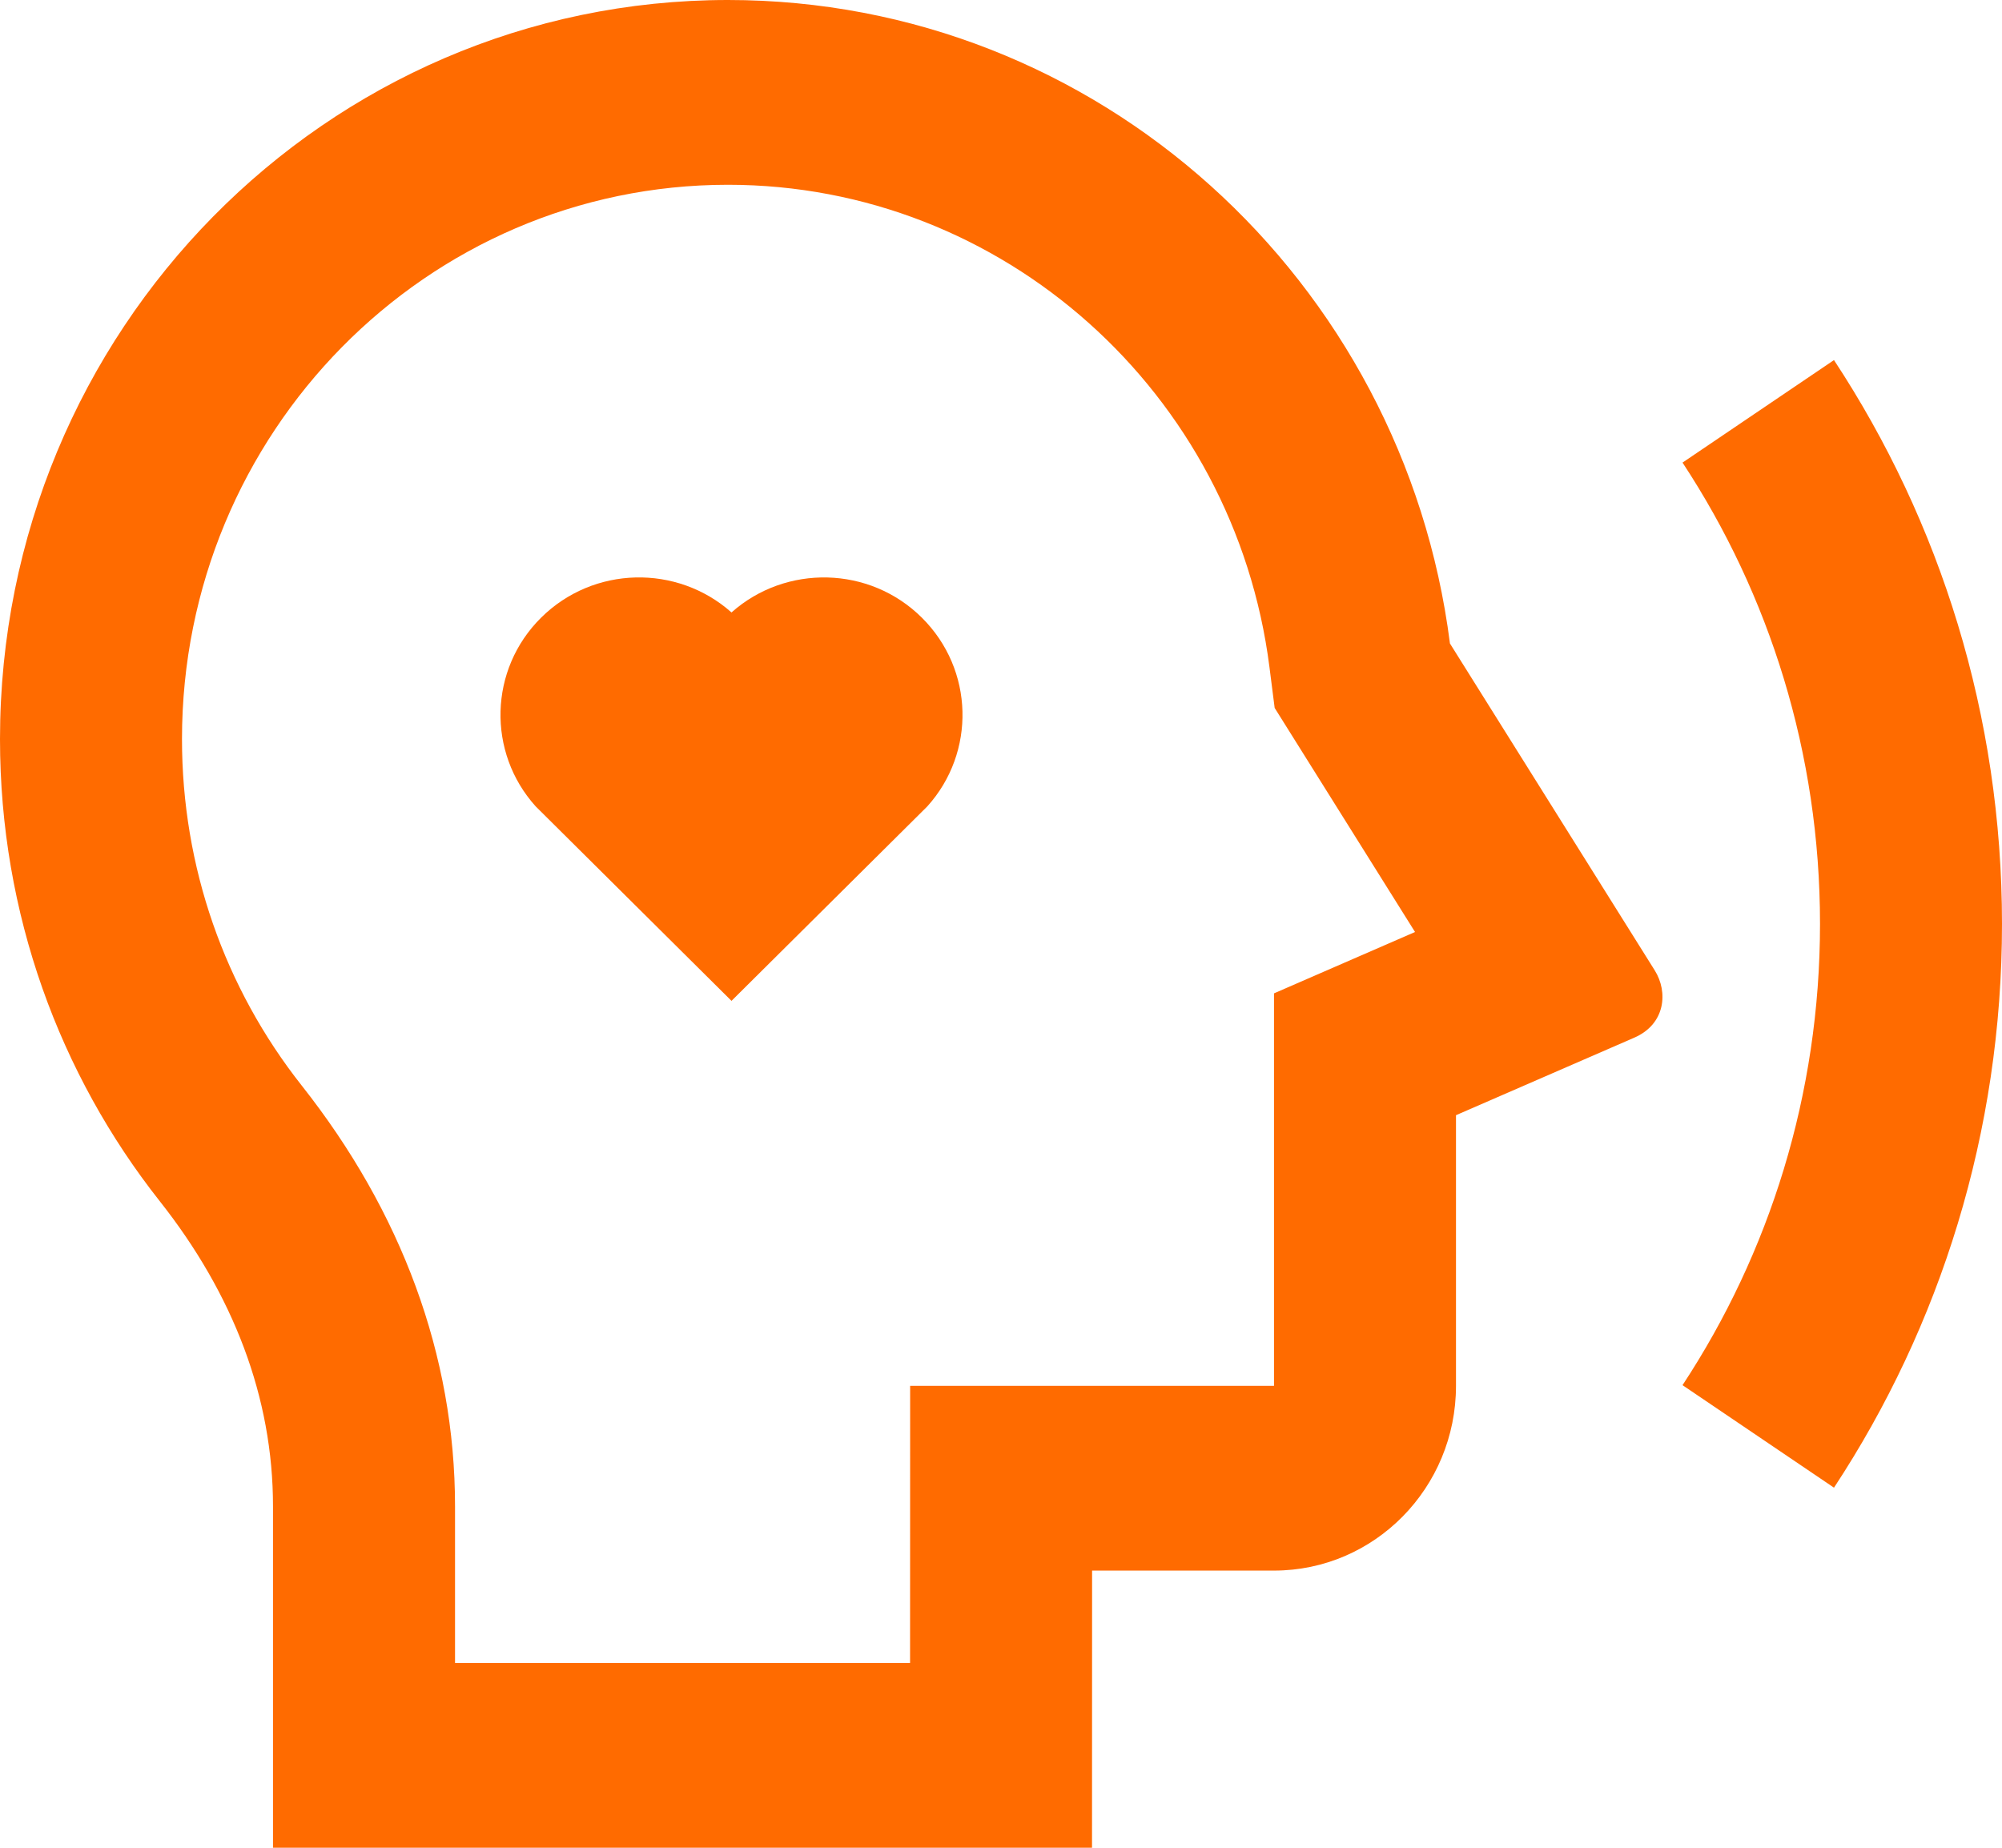
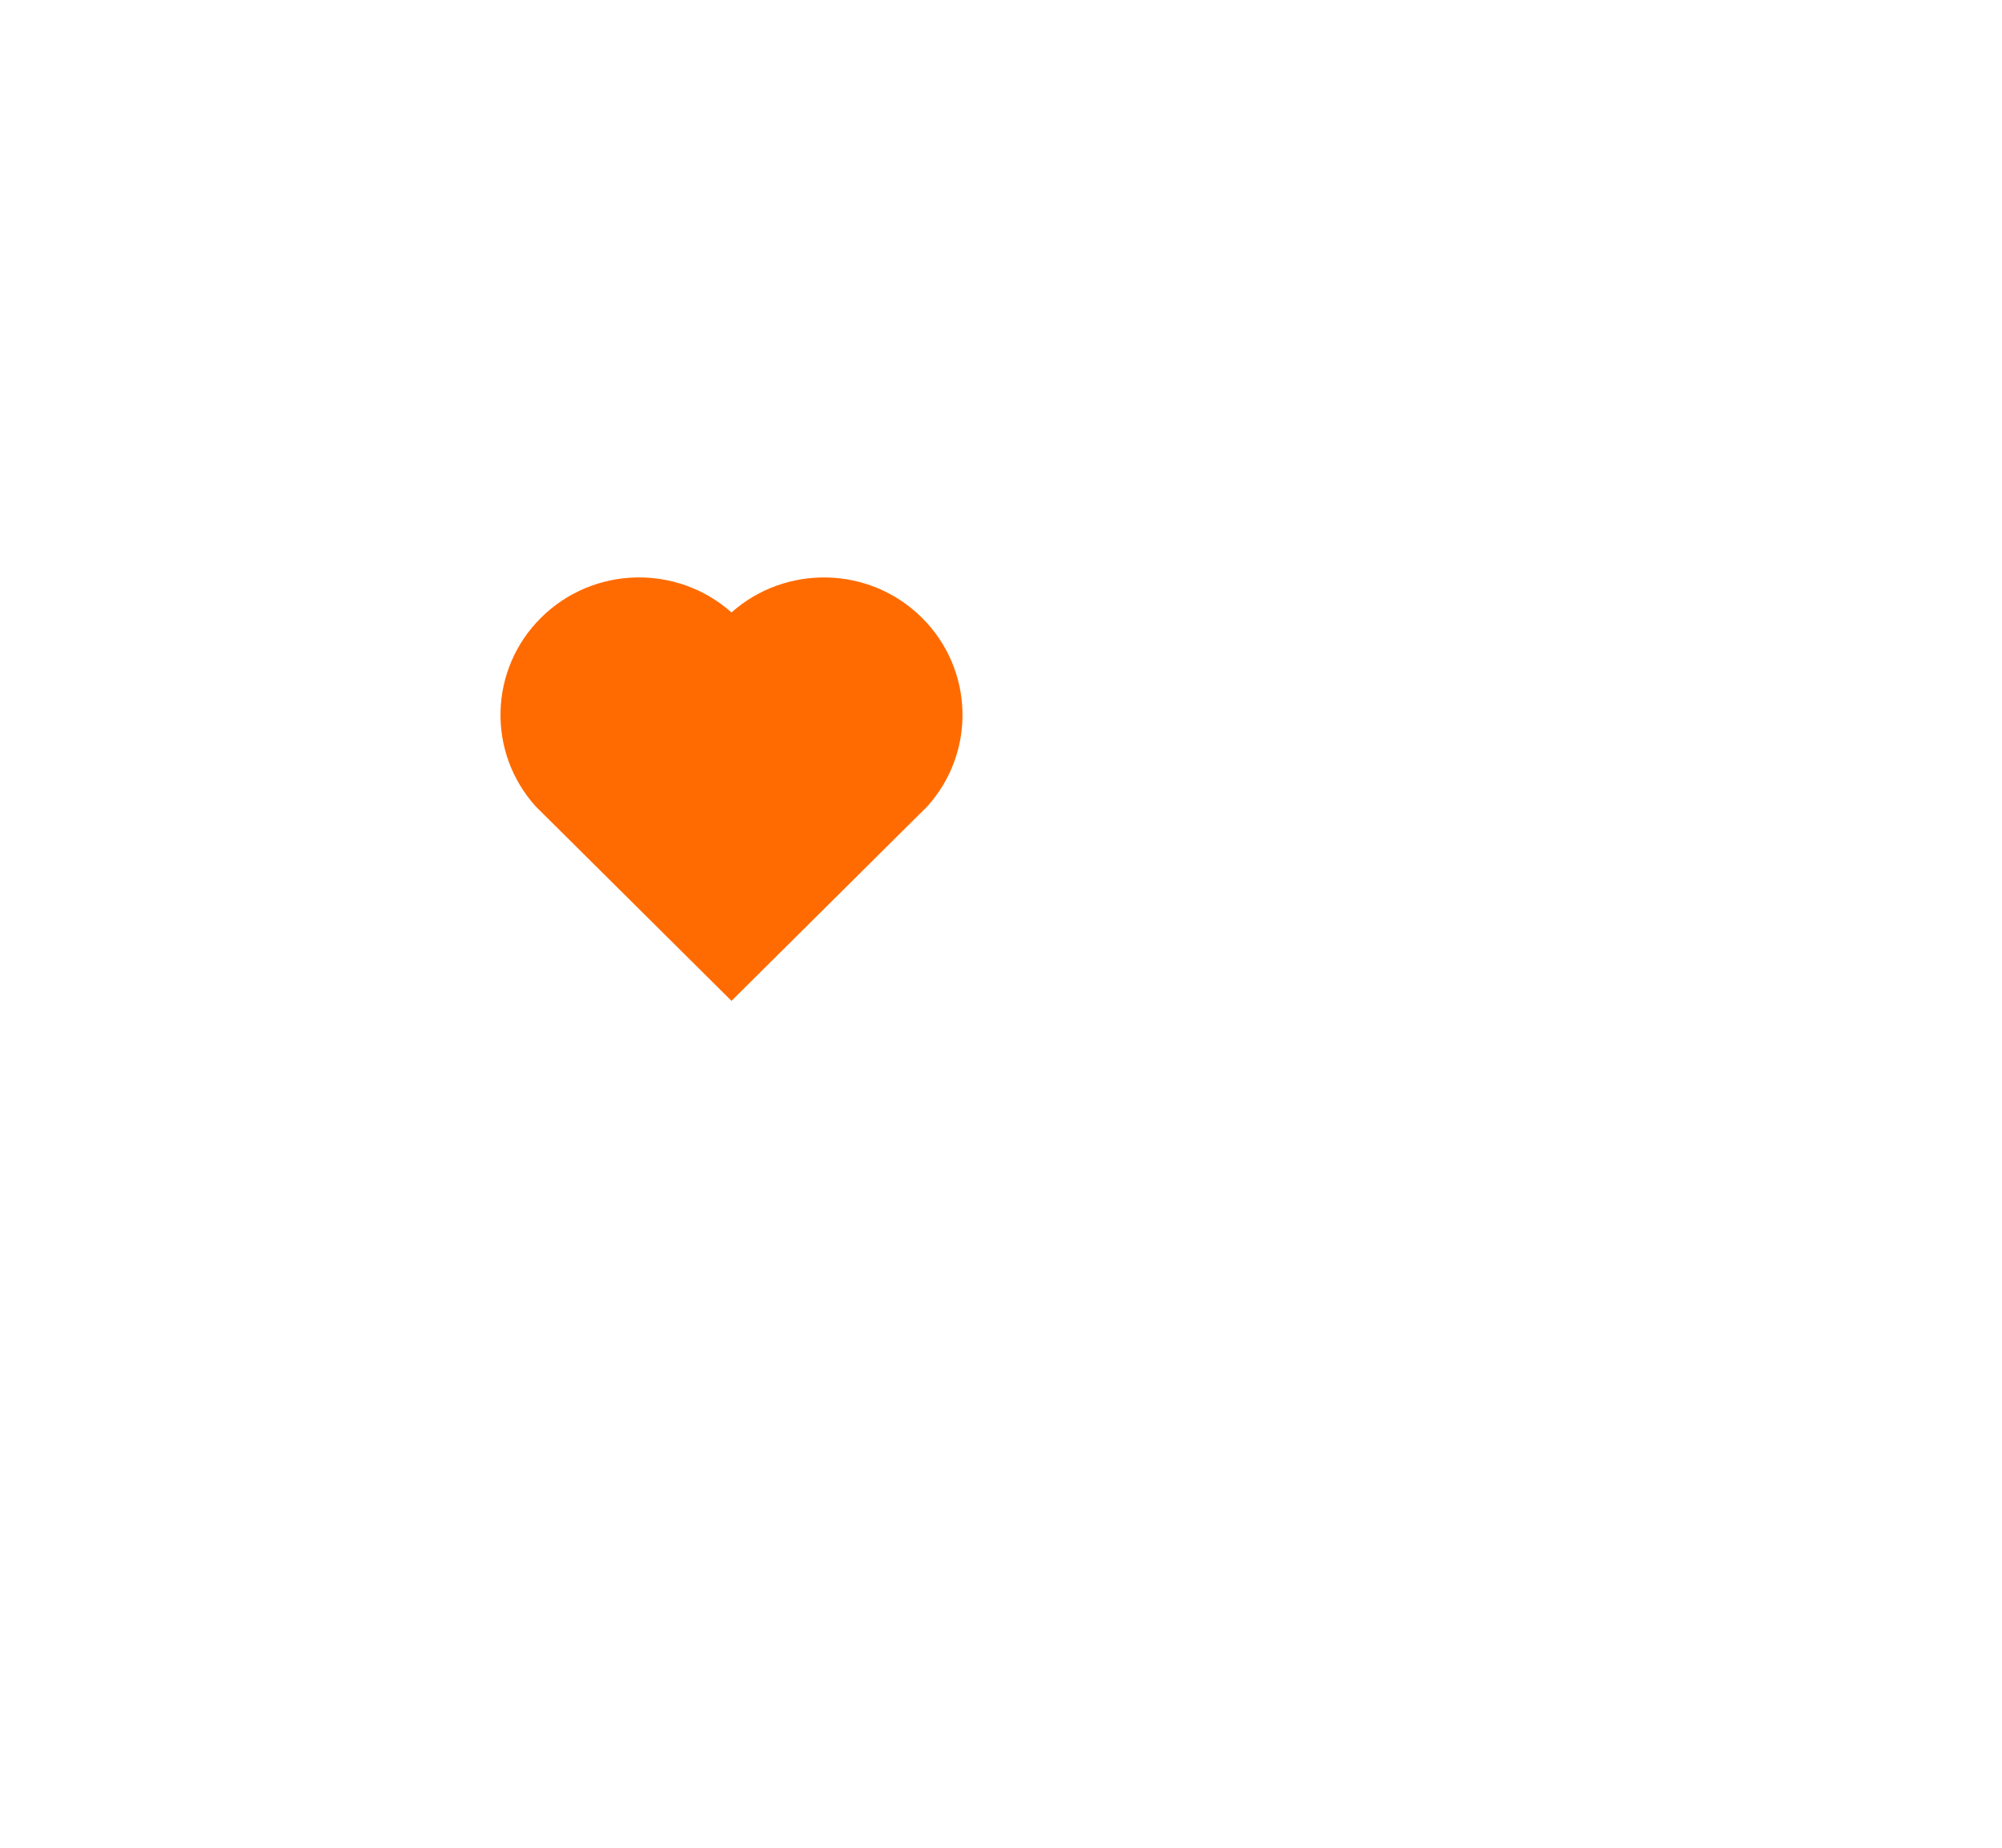
<svg xmlns="http://www.w3.org/2000/svg" width="52" height="48" viewBox="0 0 52 48" fill="none">
-   <path d="M37.661 16.716C36.462 7.285 28.523 0 18.909 0C8.466 0 0 8.596 0 19.2C0 23.742 1.553 27.915 4.149 31.203C6.059 33.621 7.092 36.3 7.091 39.135L7.091 48H28.364L28.366 40.8H33.091C35.702 40.8 37.818 38.651 37.818 36V28.97L42.449 26.956C43.261 26.603 43.331 25.768 42.981 25.209L37.661 16.716ZM4.727 19.2C4.727 11.247 11.077 4.8 18.909 4.8C26.057 4.8 32.066 10.203 32.973 17.331L33.108 18.39L36.754 24.211L33.091 25.805V36H23.64L23.638 43.2H11.819L11.819 39.135C11.819 35.201 10.423 31.474 7.837 28.2C5.834 25.663 4.727 22.524 4.727 19.2ZM47.636 38.646L43.702 35.983C45.958 32.554 47.273 28.433 47.273 24C47.273 19.567 45.958 15.446 43.702 12.017L47.636 9.354C50.393 13.545 52 18.582 52 24C52 29.418 50.393 34.455 47.636 38.646Z" fill="#FF6B00" />
  <path d="M19 15.91C20.41 14.655 22.588 14.697 23.945 16.046C25.303 17.395 25.35 19.545 24.087 20.947L19 26L13.913 20.947C12.65 19.545 12.697 17.392 14.054 16.046C15.413 14.698 17.587 14.653 19 15.91Z" fill="#FF6B00" />
</svg>